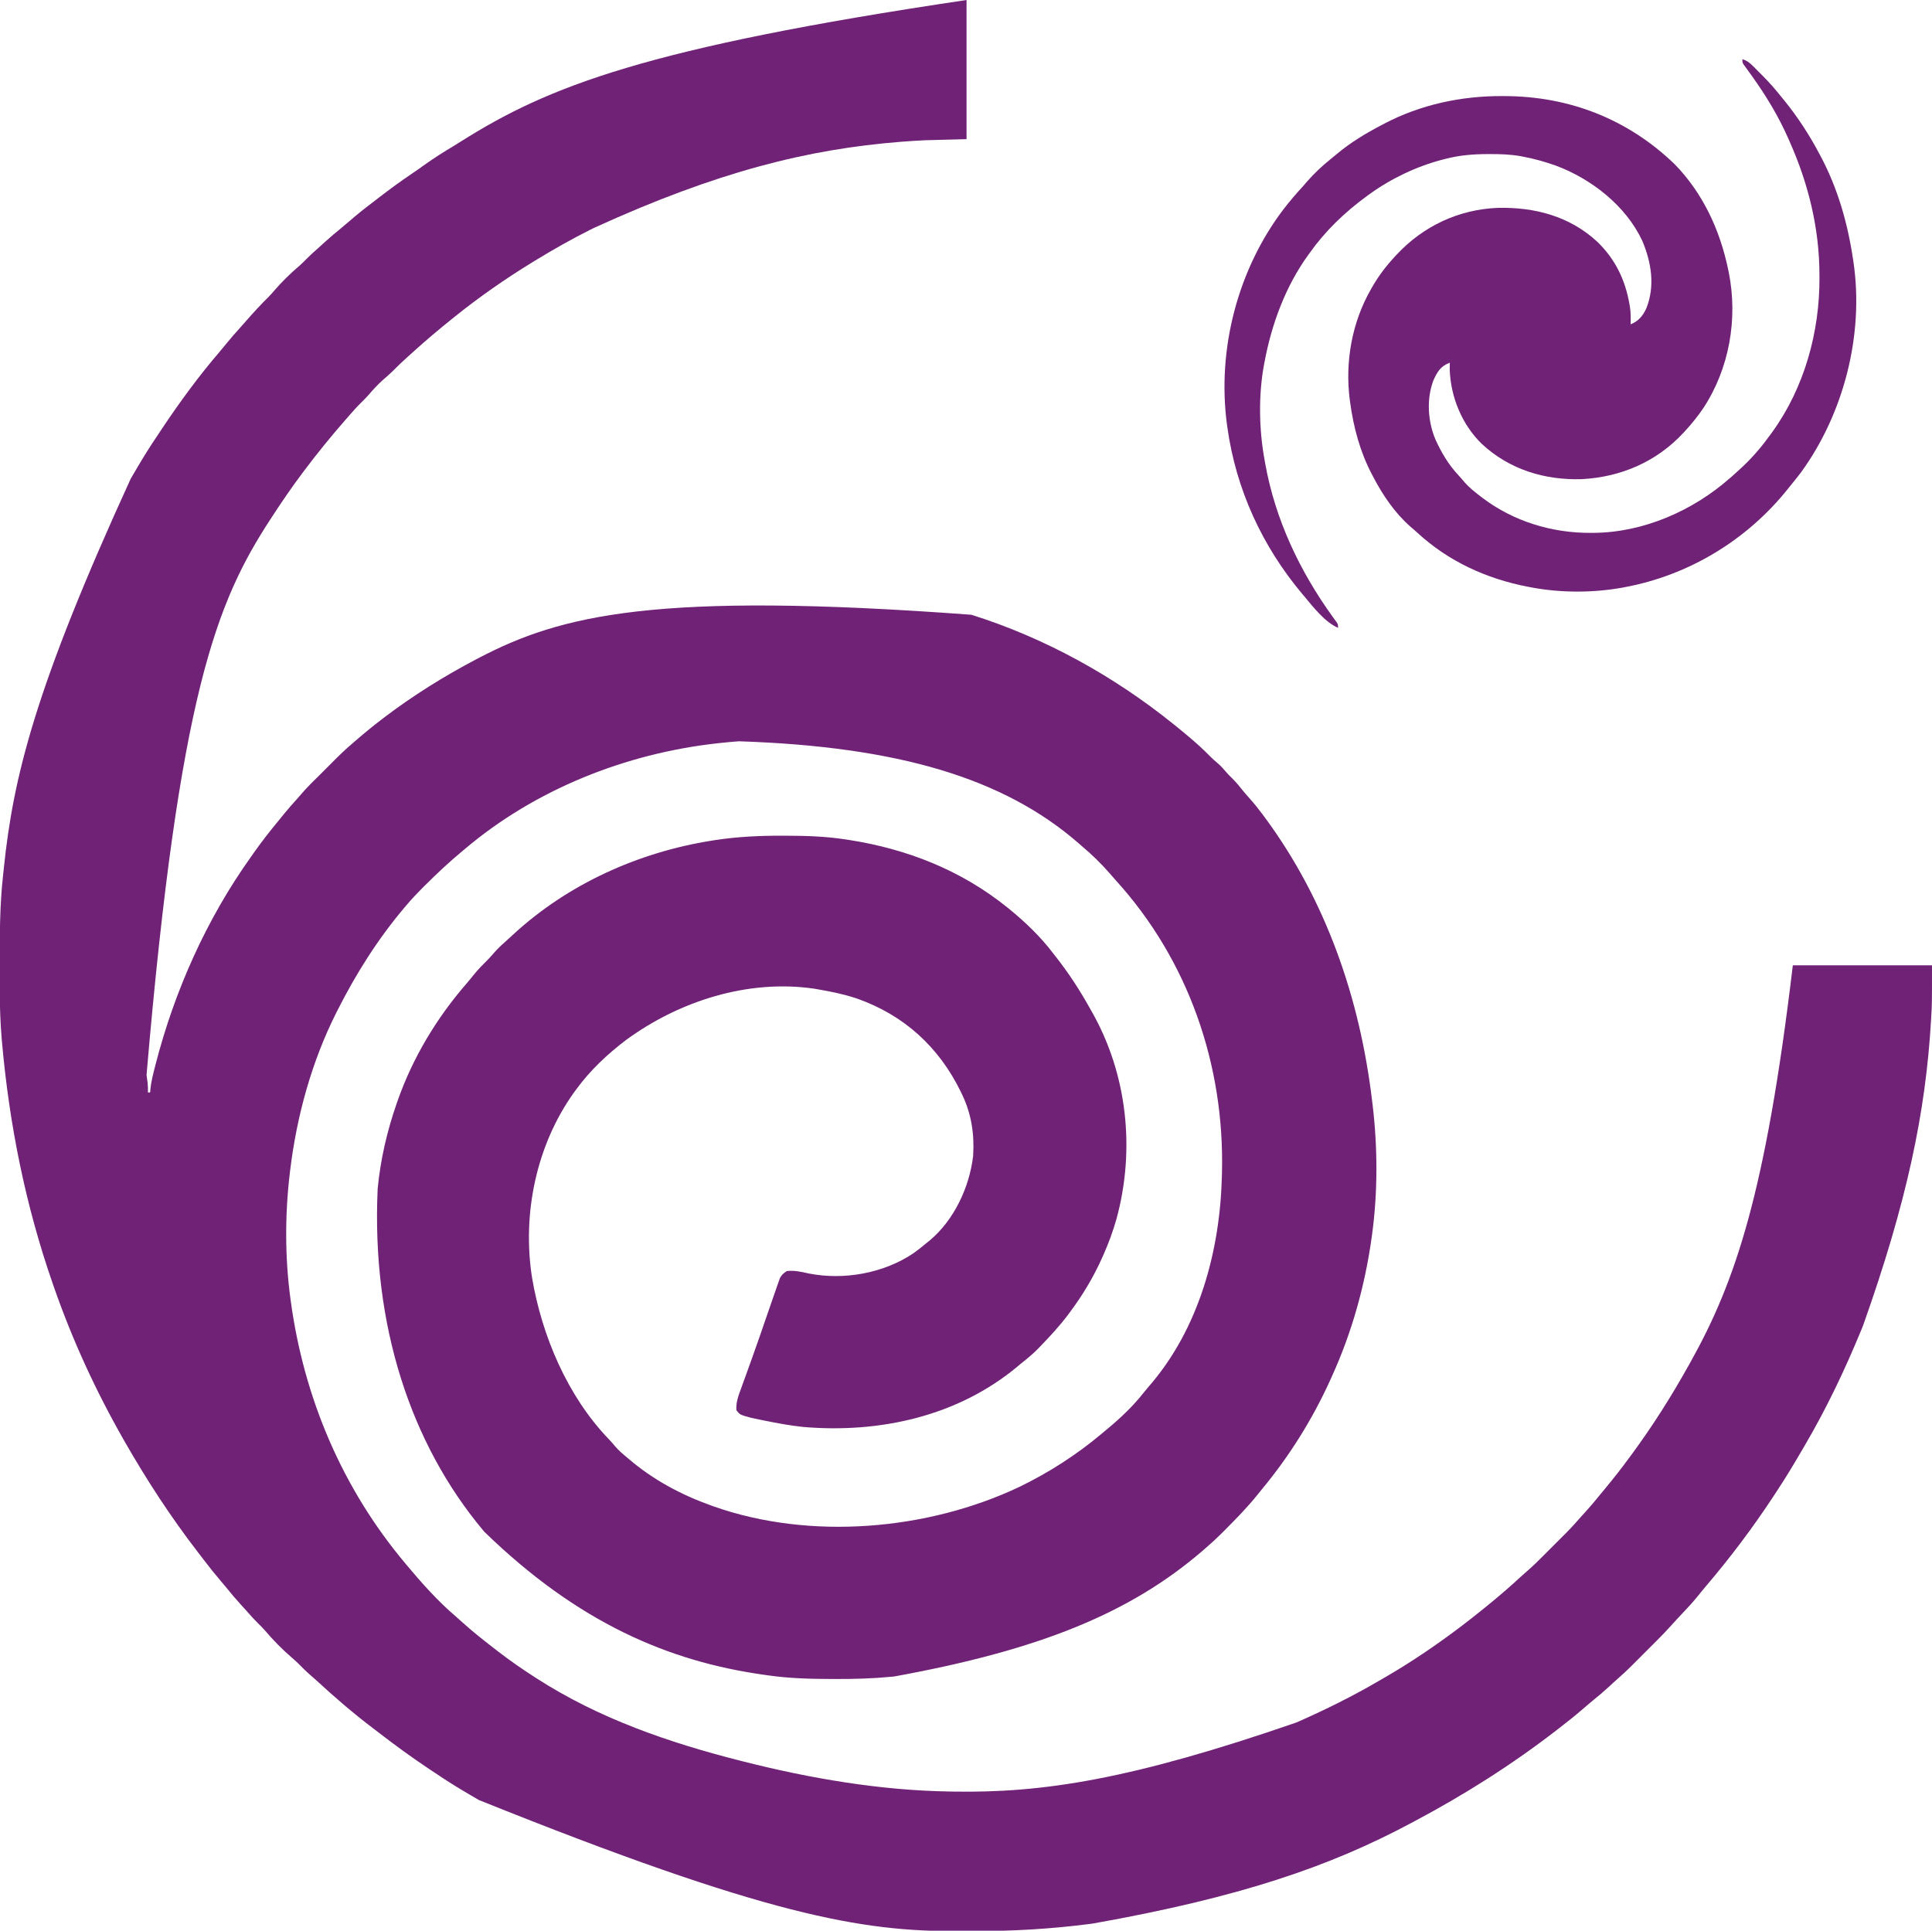
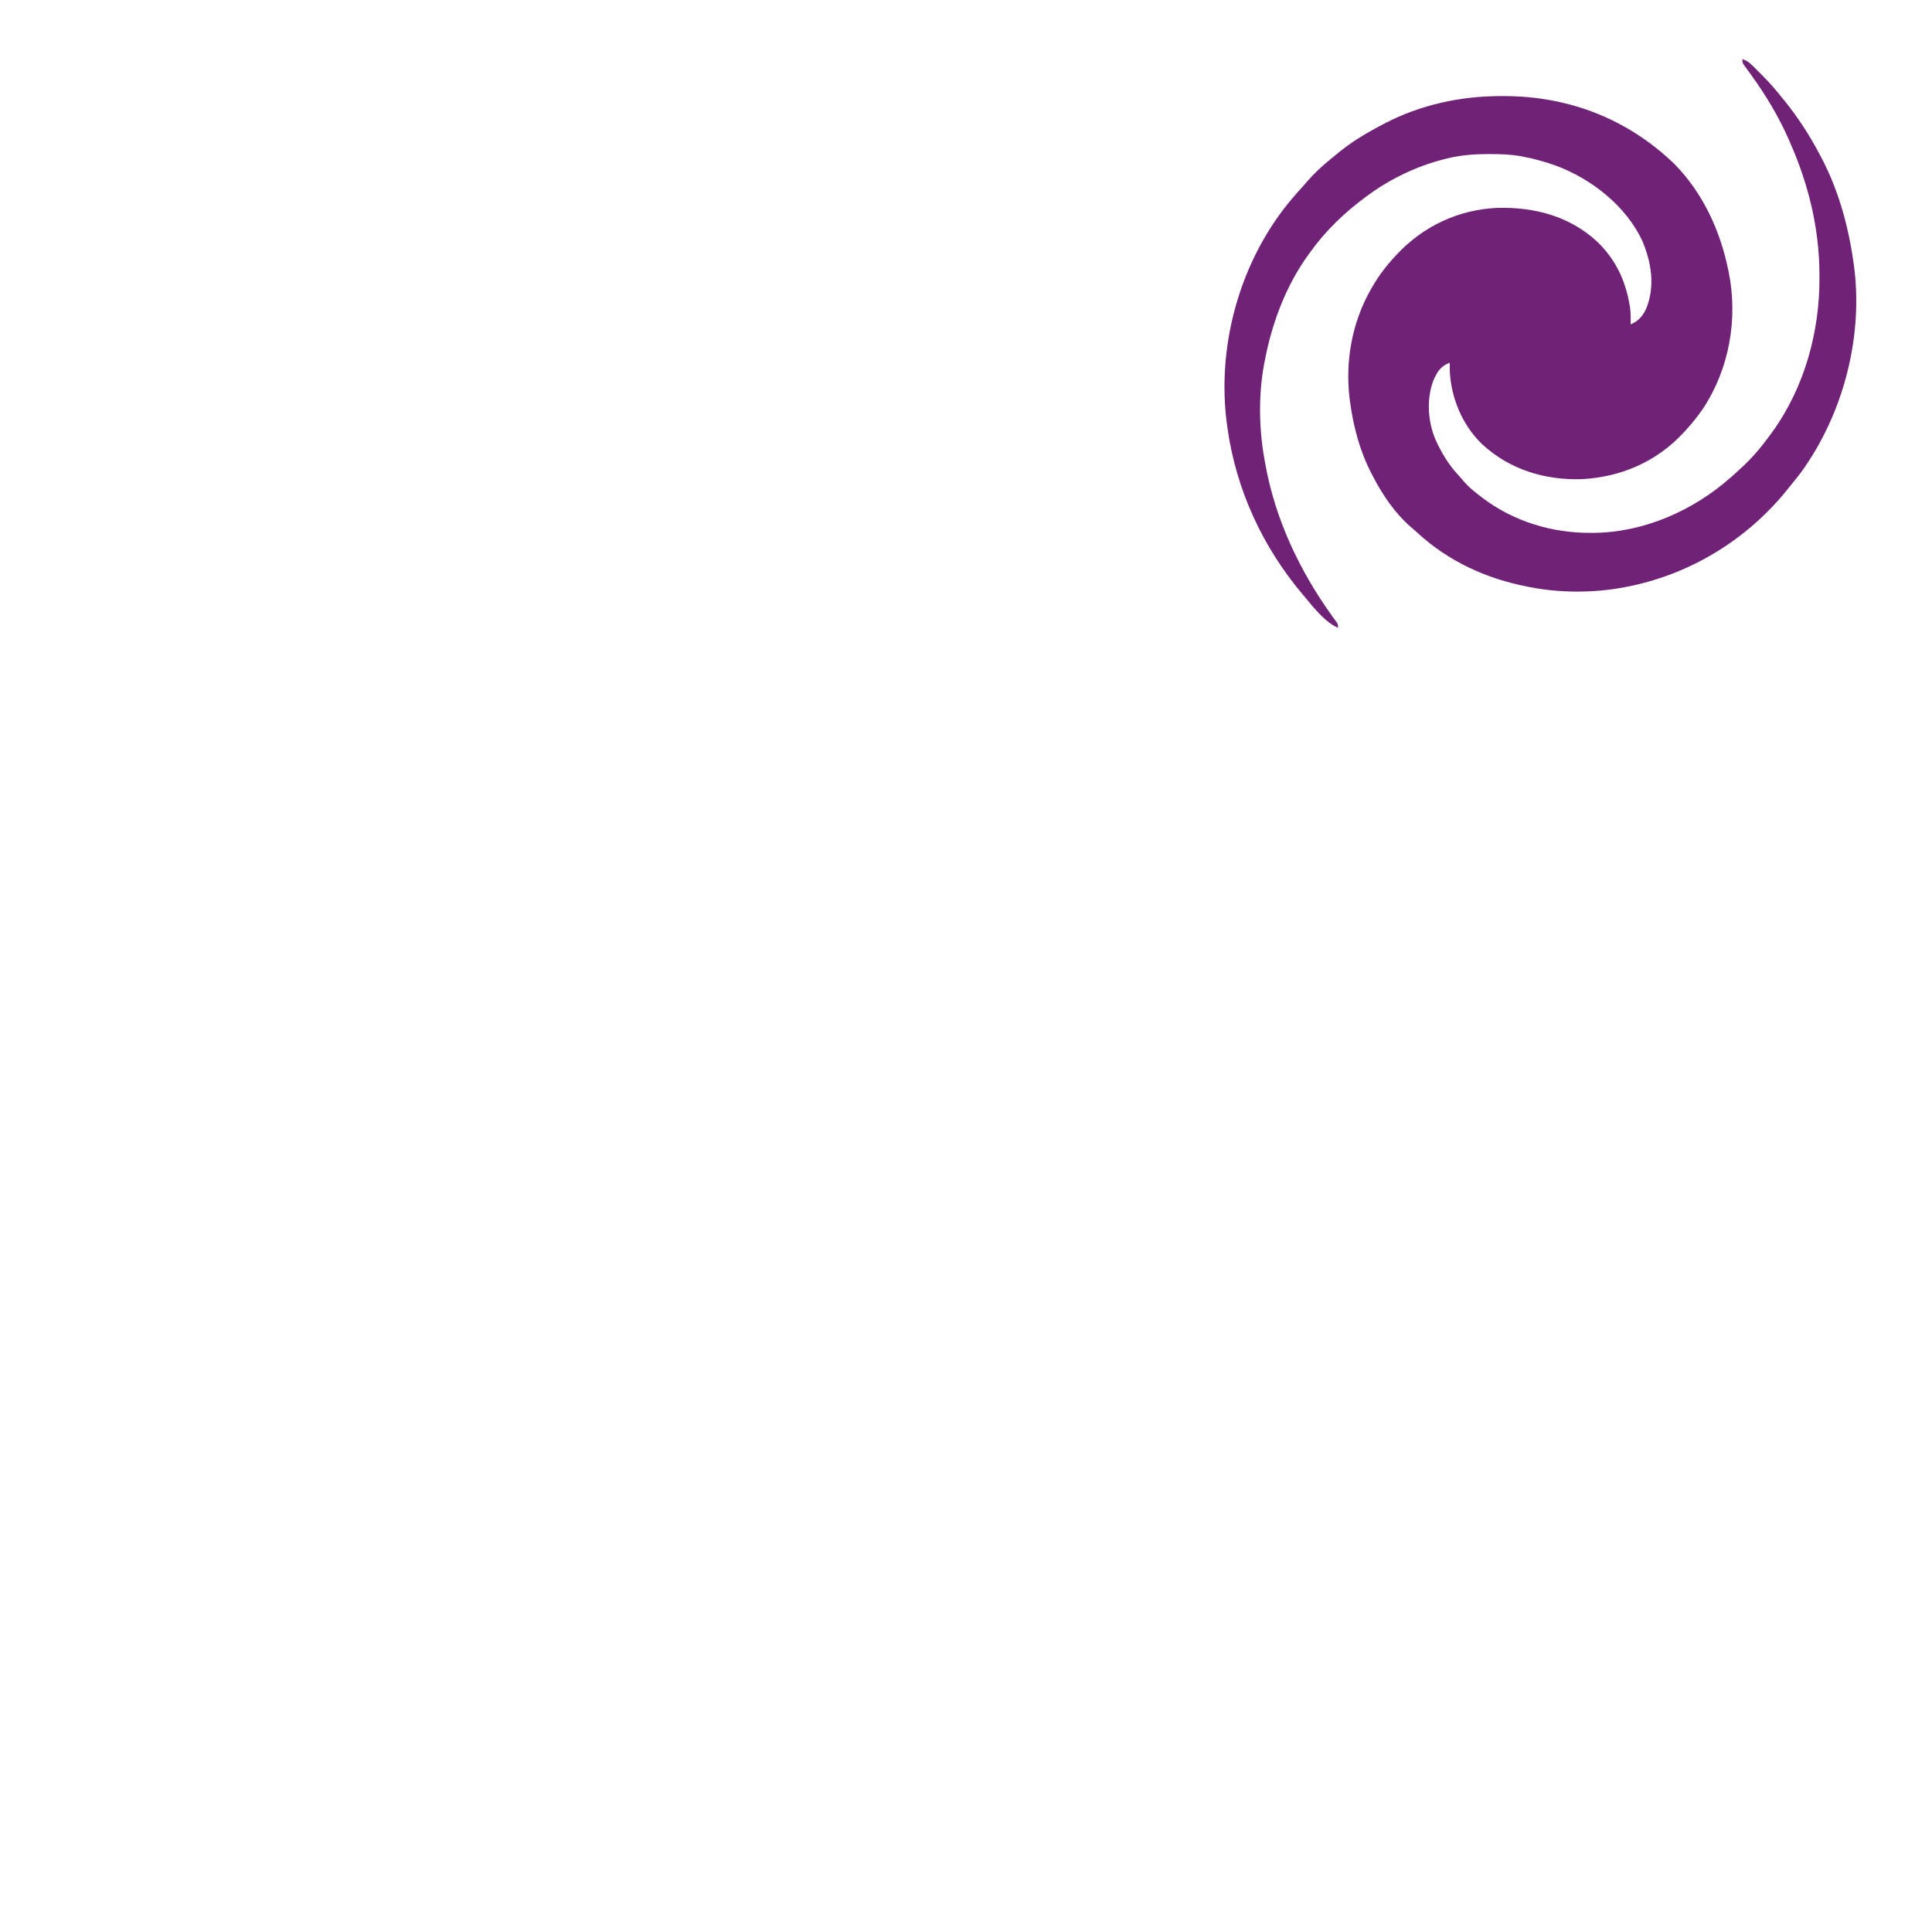
<svg xmlns="http://www.w3.org/2000/svg" height="1762" width="1763" version="1.1">
-   <path transform="translate(882,0)" fill="#702277" d="M0 0 C0 41.91 0 83.82 0 127 C-12.54 127.33 -25.08 127.66 -38 128 C-44.662 128.347 -51.293 128.709 -57.938 129.25 C-58.741 129.313 -59.545 129.376 -60.373 129.441 C-144.047 136.077 -227.039 156.386 -340 208 C-341.141 208.568 -342.281 209.137 -343.457 209.722 C-360.779 218.405 -377.48 227.889 -394 238 C-395.322 238.808 -395.322 238.808 -396.67 239.632 C-421.062 254.618 -444.698 271.047 -467 289 C-467.955 289.765 -467.955 289.765 -468.929 290.546 C-481.113 300.326 -493.07 310.349 -504.637 320.855 C-506.256 322.325 -507.884 323.786 -509.52 325.238 C-514.463 329.635 -519.199 334.165 -523.844 338.875 C-526.493 341.486 -529.281 343.898 -532.098 346.324 C-537.194 350.814 -541.692 355.759 -546.117 360.898 C-548.167 363.187 -550.313 365.343 -552.5 367.5 C-556.549 371.508 -560.296 375.675 -564 380 C-564.943 381.08 -565.887 382.16 -566.832 383.238 C-579.791 398.057 -592.182 413.256 -604 429 C-604.551 429.729 -605.102 430.458 -605.67 431.208 C-615.669 444.442 -624.947 458.106 -634 472 C-634.539 472.825 -635.077 473.649 -635.632 474.499 C-684.313 549.342 -718.626 633.416 -748.27 981.027 C-748.105 982.255 -747.94 983.484 -747.77 984.75 C-747.621 985.817 -747.473 986.885 -747.32 987.984 C-746.999 991.014 -746.944 993.956 -747 997 C-746.34 997 -745.68 997 -745 997 C-744.845 995.167 -744.845 995.167 -744.688 993.297 C-743.997 987.149 -742.518 981.239 -741 975.25 C-740.692 974.03 -740.383 972.81 -740.066 971.553 C-722.696 904.125 -693.517 838.755 -653 782 C-651.965 780.531 -650.93 779.063 -649.895 777.594 C-643.099 768.012 -635.955 758.796 -628.453 749.757 C-626.364 747.231 -624.31 744.675 -622.25 742.125 C-618.658 737.737 -614.92 733.505 -611.098 729.316 C-609.294 727.325 -607.549 725.3 -605.812 723.25 C-600.722 717.393 -595.099 712.023 -589.586 706.569 C-586.28 703.298 -583.001 700.002 -579.73 696.695 C-573.662 690.571 -567.602 684.553 -561 679 C-559.965 678.103 -558.931 677.204 -557.898 676.305 C-549.8 669.268 -541.536 662.498 -533 656 C-532.314 655.477 -531.627 654.954 -530.92 654.416 C-504.755 634.585 -477.039 617.281 -448 602 C-447.008 601.478 -446.016 600.956 -444.994 600.418 C-369.671 561.101 -283.647 539.626 4.405 561.054 C71.519 582.139 134.286 616.914 189 661 C190.394 662.12 190.394 662.12 191.816 663.262 C194.562 665.488 197.285 667.737 200 670 C200.547 670.455 201.093 670.91 201.656 671.378 C208.977 677.492 215.94 683.784 222.605 690.605 C224.589 692.589 226.587 694.408 228.75 696.188 C231.952 698.841 234.57 701.843 237.258 705.008 C238.891 706.875 240.589 708.593 242.375 710.312 C246.07 713.942 249.273 717.912 252.496 721.961 C254.557 724.462 256.669 726.868 258.84 729.273 C262.848 733.761 266.531 738.427 270.125 743.25 C270.766 744.109 271.407 744.968 272.068 745.854 C328 821.518 358.885 911.086 370 1004 C370.152 1005.224 370.305 1006.449 370.462 1007.71 C375.185 1046.891 375.347 1087.873 370 1127 C369.903 1127.713 369.806 1128.426 369.706 1129.16 C363.587 1173.417 351.559 1216.312 333 1257 C332.558 1257.977 332.117 1258.954 331.662 1259.96 C315.416 1295.653 294.47 1329.104 269.431 1359.265 C268.164 1360.802 266.918 1362.357 265.676 1363.914 C256.295 1375.67 245.728 1386.354 235.125 1397 C234.341 1397.789 233.557 1398.578 232.749 1399.391 C227.994 1404.132 223.106 1408.64 218 1413 C216.979 1413.889 215.958 1414.778 214.938 1415.668 C149.582 1471.724 67.837 1505.691 -66 1530 C-66.859 1530.086 -67.718 1530.172 -68.602 1530.261 C-85.6 1531.91 -102.492 1532.365 -119.562 1532.312 C-120.834 1532.31 -122.105 1532.308 -123.415 1532.306 C-142.795 1532.253 -161.796 1531.758 -181 1529 C-182.405 1528.805 -183.809 1528.609 -185.214 1528.414 C-271.839 1516.176 -354.441 1481.103 -440 1398 C-440.442 1397.471 -440.885 1396.943 -441.341 1396.398 C-506.777 1318.081 -543.164 1209.797 -537.359 1084.739 C-534.81 1058.218 -528.775 1032.132 -520 1007 C-519.704 1006.147 -519.408 1005.293 -519.103 1004.414 C-505.401 965.446 -483.588 929.078 -456.516 897.918 C-454.086 895.1 -451.758 892.221 -449.438 889.312 C-445.672 884.678 -441.6 880.495 -437.328 876.328 C-435.308 874.308 -433.457 872.25 -431.625 870.062 C-427.328 865.048 -422.388 860.723 -417.477 856.329 C-416.139 855.125 -414.817 853.905 -413.496 852.684 C-363.656 806.785 -299.455 777.849 -232.875 767.25 C-231.639 767.051 -230.402 766.852 -229.129 766.648 C-208.784 763.567 -188.496 762.62 -167.938 762.688 C-166.779 762.689 -165.621 762.691 -164.427 762.693 C-146.444 762.741 -128.806 763.288 -111 766 C-109.823 766.177 -108.647 766.354 -107.435 766.536 C-54.399 774.762 -4.91 794.185 37 828 C37.532 828.428 38.065 828.856 38.613 829.297 C53.386 841.284 67.499 854.818 79 870 C80.021 871.306 81.043 872.61 82.066 873.914 C93.182 888.156 102.861 902.927 111.699 918.682 C112.527 920.157 113.36 921.63 114.199 923.1 C146.81 980.363 154.081 1049.446 136.75 1112.688 C133.58 1123.788 129.677 1134.451 125 1145 C124.62 1145.861 124.239 1146.722 123.848 1147.608 C115.785 1165.644 105.855 1182.214 94 1198 C93.583 1198.561 93.166 1199.122 92.737 1199.7 C85.193 1209.803 76.749 1218.936 68 1228 C67.225 1228.816 66.451 1229.632 65.652 1230.473 C60.495 1235.8 54.784 1240.374 49 1245 C48.278 1245.612 47.556 1246.225 46.812 1246.855 C-7.823 1292.613 -79.332 1308.256 -149.079 1302.28 C-160.948 1301.046 -172.627 1298.872 -184.312 1296.5 C-185.05 1296.351 -185.787 1296.201 -186.547 1296.048 C-188.655 1295.615 -190.759 1295.17 -192.863 1294.719 C-194.073 1294.46 -195.282 1294.202 -196.529 1293.936 C-206.818 1291.163 -206.818 1291.163 -210 1287 C-210.587 1280.245 -208.133 1273.587 -205.816 1267.352 C-205.489 1266.441 -205.162 1265.53 -204.825 1264.592 C-203.747 1261.599 -202.655 1258.612 -201.562 1255.625 C-200.012 1251.331 -198.469 1247.035 -196.926 1242.738 C-196.525 1241.627 -196.125 1240.516 -195.712 1239.371 C-190.703 1225.451 -185.906 1211.458 -181.101 1197.467 C-179.04 1191.466 -176.968 1185.469 -174.867 1179.481 C-174.321 1177.917 -173.778 1176.352 -173.242 1174.785 C-172.609 1172.938 -171.954 1171.1 -171.297 1169.262 C-170.965 1168.316 -170.634 1167.371 -170.292 1166.397 C-168.659 1163.367 -166.869 1161.875 -164 1160 C-157.033 1159.213 -150.648 1160.741 -143.844 1162.246 C-111.852 1168.521 -75.718 1162.068 -48.512 1143.809 C-44.196 1140.701 -40.067 1137.426 -36 1134 C-35.211 1133.37 -34.422 1132.739 -33.609 1132.09 C-11.372 1113.475 2.629 1083.536 6 1055 C7.266 1035.403 4.527 1016.78 -4 999 C-4.38 998.205 -4.761 997.41 -5.153 996.59 C-25.083 955.592 -57.018 926.421 -100.176 911.234 C-111.529 907.443 -123.221 905.036 -135 903 C-136.941 902.658 -136.941 902.658 -138.922 902.309 C-199.439 893.478 -262.211 913.555 -310.875 949.25 C-327.919 962.233 -343.317 976.685 -356 994 C-356.78 995.058 -357.56 996.117 -358.363 997.207 C-392.713 1045.32 -405.608 1107.969 -396.5 1166.025 C-387.579 1219.047 -364.128 1274.262 -326.547 1313.336 C-324.516 1315.461 -322.611 1317.604 -320.75 1319.875 C-317.516 1323.682 -313.834 1326.81 -310 1330 C-309.466 1330.456 -308.933 1330.913 -308.383 1331.383 C-285.981 1350.539 -260.669 1364.077 -233 1374 C-232.196 1374.289 -231.393 1374.577 -230.564 1374.875 C-142.47 1405.88 -35.408 1396.654 48.312 1356.938 C75.159 1343.892 100.326 1327.781 123.159 1308.548 C124.943 1307.048 126.74 1305.564 128.539 1304.082 C140.659 1294.005 152.217 1283.028 161.949 1270.602 C163.345 1268.831 164.788 1267.097 166.27 1265.398 C212.096 1212.835 231.42 1141.442 233 1073 C233.033 1071.84 233.033 1071.84 233.066 1070.657 C235.604 972.165 202.502 876.263 136.027 803.246 C134.25 801.277 132.528 799.273 130.812 797.25 C122.927 788.203 114.193 779.707 105 772 C104.108 771.219 103.216 770.438 102.297 769.633 C34.341 710.414 -61.876 681.332 -207.815 676.515 C-213.222 676.906 -218.61 677.42 -224 678 C-225.162 678.124 -226.323 678.247 -227.52 678.375 C-311.023 687.615 -393.684 720.417 -458 775 C-459.044 775.871 -460.088 776.74 -461.133 777.609 C-472.538 787.128 -483.29 797.203 -493.812 807.688 C-494.708 808.579 -495.604 809.47 -496.527 810.388 C-501.558 815.431 -506.402 820.56 -511 826 C-511.536 826.629 -512.072 827.259 -512.625 827.907 C-537.081 856.799 -556.956 888.264 -574 922 C-574.406 922.801 -574.812 923.603 -575.23 924.428 C-597.708 969.182 -611.24 1018.648 -617.25 1068.25 C-617.333 1068.936 -617.416 1069.622 -617.502 1070.329 C-622.014 1108.04 -622.058 1147.325 -617 1185 C-616.903 1185.725 -616.806 1186.45 -616.706 1187.196 C-604.654 1275.866 -569.735 1358.31 -512 1427 C-511.569 1427.516 -511.139 1428.031 -510.695 1428.562 C-496.941 1444.996 -482.305 1461.441 -465.945 1475.336 C-463.648 1477.301 -461.421 1479.337 -459.188 1481.375 C-449.537 1490.071 -439.272 1498.057 -429 1506 C-428.375 1506.484 -427.749 1506.967 -427.105 1507.466 C-416.716 1515.466 -406.02 1522.897 -395 1530 C-394.211 1530.511 -393.421 1531.023 -392.608 1531.55 C-335.398 1568.419 -271.584 1590.391 -206 1607 C-204.798 1607.306 -204.798 1607.306 -203.572 1607.617 C-142.337 1623.146 -78.289 1634.052 -15 1635 C-13.918 1635.02 -12.837 1635.041 -11.722 1635.062 C69.046 1636.411 149.76 1624.292 301 1572 C301.976 1571.569 302.953 1571.138 303.958 1570.694 C328.374 1559.86 352.36 1547.989 375.424 1534.506 C377.844 1533.091 380.273 1531.694 382.703 1530.297 C405.596 1516.986 427.846 1501.922 449 1486 C449.601 1485.547 450.203 1485.095 450.822 1484.628 C457.983 1479.215 465.024 1473.65 472 1468 C472.848 1467.316 473.696 1466.631 474.57 1465.926 C485.364 1457.162 495.902 1448.133 506.086 1438.668 C508.25 1436.687 510.433 1434.762 512.656 1432.851 C517.086 1428.979 521.258 1424.887 525.41 1420.723 C526.181 1419.952 526.952 1419.182 527.747 1418.389 C529.366 1416.771 530.983 1415.151 532.6 1413.531 C535.056 1411.069 537.517 1408.614 539.979 1406.158 C541.56 1404.576 543.142 1402.993 544.723 1401.41 C545.449 1400.686 546.175 1399.962 546.923 1399.216 C550.943 1395.178 554.795 1391.048 558.51 1386.728 C560.577 1384.33 562.727 1382.013 564.875 1379.688 C569.322 1374.807 573.524 1369.776 577.667 1364.637 C579.182 1362.776 580.717 1360.932 582.254 1359.09 C590.151 1349.611 597.708 1339.951 605 1330 C605.503 1329.319 606.006 1328.638 606.525 1327.937 C625.83 1301.805 643.186 1274.368 659 1246 C659.51 1245.09 660.02 1244.18 660.545 1243.242 C701.321 1170.211 729.154 1089.603 754 881 C795.91 881 837.82 881 881 881 C881 916.317 881 916.317 880.25 928.812 C880.207 929.561 880.164 930.31 880.12 931.081 C875.254 1015.051 858.147 1097.028 818 1210 C817.54 1211.126 817.081 1212.252 816.607 1213.412 C801.745 1249.621 784.833 1285.236 765 1319 C764.362 1320.094 763.724 1321.189 763.066 1322.316 C755.381 1335.491 747.588 1348.581 739.139 1361.286 C738.1 1362.85 737.071 1364.421 736.043 1365.992 C717.42 1394.299 697.04 1421.379 675.077 1447.171 C672.242 1450.507 669.48 1453.89 666.75 1457.312 C662.306 1462.779 657.517 1467.888 652.667 1472.991 C649.325 1476.509 646.04 1480.064 642.817 1483.69 C638.383 1488.624 633.786 1493.36 629.09 1498.043 C628.278 1498.856 627.466 1499.668 626.63 1500.506 C624.93 1502.207 623.228 1503.907 621.525 1505.605 C618.937 1508.188 616.354 1510.776 613.771 1513.365 C612.107 1515.029 610.442 1516.692 608.777 1518.355 C607.635 1519.501 607.635 1519.501 606.469 1520.67 C602.35 1524.772 598.147 1528.714 593.736 1532.502 C591.157 1534.727 588.68 1537.053 586.188 1539.375 C581.566 1543.645 576.806 1547.682 571.902 1551.629 C568.61 1554.318 565.4 1557.092 562.188 1559.875 C555.296 1565.815 548.207 1571.45 541 1577 C540.228 1577.598 539.455 1578.197 538.66 1578.813 C497.932 1610.34 454.468 1637.856 409 1662 C407.961 1662.557 406.921 1663.113 405.851 1663.687 C331.74 1703.307 250.094 1731.522 115.145 1755.508 C114.394 1755.609 113.643 1755.71 112.869 1755.814 C76.986 1760.468 40.991 1762.531 4.823 1762.391 C0.387 1762.374 -4.048 1762.384 -8.483 1762.401 C-94.995 1762.685 -181.395 1748.834 -445.071 1642.736 C-447.995 1641.003 -450.929 1639.288 -453.867 1637.578 C-464.492 1631.38 -474.847 1624.941 -485 1618 C-486.895 1616.748 -488.79 1615.498 -490.688 1614.25 C-506.103 1603.946 -521.046 1593.09 -535.72 1581.757 C-537.678 1580.248 -539.642 1578.749 -541.613 1577.258 C-559.245 1563.864 -576.109 1549.455 -592.359 1534.422 C-594.604 1532.364 -596.877 1530.358 -599.188 1528.375 C-602.914 1525.15 -606.345 1521.671 -609.805 1518.164 C-611.689 1516.307 -613.605 1514.58 -615.625 1512.875 C-624.485 1505.263 -632.866 1496.743 -640.398 1487.82 C-642.34 1485.613 -644.407 1483.565 -646.5 1481.5 C-649.871 1478.169 -653.045 1474.749 -656.129 1471.152 C-658.331 1468.619 -660.602 1466.157 -662.875 1463.688 C-666.964 1459.203 -670.846 1454.597 -674.656 1449.875 C-676.75 1447.307 -678.881 1444.78 -681.036 1442.263 C-686.403 1435.99 -691.518 1429.557 -696.5 1422.973 C-698.219 1420.712 -699.955 1418.463 -701.691 1416.215 C-726.188 1384.418 -748.071 1350.825 -768 1316 C-768.451 1315.213 -768.902 1314.426 -769.366 1313.615 C-794.754 1269.102 -816.202 1222.41 -833 1174 C-833.238 1173.316 -833.477 1172.633 -833.723 1171.928 C-858.725 1100.228 -873.492 1026.432 -880.203 950.863 C-880.303 949.768 -880.303 949.768 -880.404 948.651 C-881.68 933.889 -882.166 919.154 -882.203 904.344 C-882.21 902.6 -882.217 900.857 -882.224 899.113 C-882.244 893.575 -882.249 888.038 -882.25 882.5 C-882.25 881.557 -882.251 880.614 -882.251 879.643 C-882.258 852.796 -882.201 826.058 -879.256 799.341 C-878.983 796.846 -878.723 794.35 -878.464 791.854 C-869.833 709.414 -850.385 628.45 -762.736 436.929 C-761.003 434.005 -759.288 431.071 -757.578 428.133 C-751.38 417.508 -744.941 407.153 -738 397 C-736.706 395.043 -735.415 393.085 -734.125 391.125 C-717.923 366.855 -700.537 343.096 -681.52 320.953 C-679.092 318.108 -676.727 315.221 -674.375 312.312 C-670.749 307.858 -666.976 303.571 -663.109 299.324 C-661.254 297.28 -659.432 295.212 -657.625 293.125 C-650.935 285.457 -644.063 277.978 -636.809 270.84 C-635.056 269.057 -633.431 267.216 -631.812 265.312 C-624.816 257.193 -617.059 249.605 -608.891 242.672 C-606.664 240.702 -604.588 238.616 -602.5 236.5 C-599.169 233.129 -595.749 229.955 -592.152 226.871 C-589.619 224.669 -587.157 222.398 -584.688 220.125 C-580.226 216.056 -575.641 212.2 -570.941 208.41 C-568.223 206.183 -565.56 203.908 -562.905 201.606 C-556.431 195.993 -549.804 190.647 -542.961 185.489 C-540.691 183.766 -538.437 182.022 -536.184 180.277 C-526.176 172.553 -516.039 165.143 -505.551 158.086 C-501.835 155.583 -498.183 153.003 -494.545 150.388 C-486.063 144.298 -477.323 138.8 -468.369 133.436 C-465.944 131.966 -463.542 130.463 -461.145 128.949 C-381.811 78.909 -292.884 43.523 0 0 Z" />
  <path transform="translate(1590,54)" fill="#702277" d="M0 0 C4.316 1.403 6.797 3.422 9.984 6.621 C10.444 7.08 10.904 7.54 11.378 8.013 C12.35 8.987 13.318 9.965 14.282 10.946 C15.723 12.41 17.177 13.861 18.633 15.311 C24.847 21.544 30.532 28.099 36 35 C36.929 36.134 37.86 37.267 38.793 38.398 C50.715 53.218 61.121 69.185 70 86 C70.489 86.907 70.489 86.907 70.989 87.833 C86.937 117.513 96.101 149.79 101 183 C101.131 183.864 101.263 184.728 101.398 185.618 C110.993 251.477 92.503 323.321 53.545 377.004 C50.868 380.568 48.088 384.04 45.251 387.477 C44.085 388.897 42.944 390.336 41.805 391.777 C4.394 438.783 -48.827 471.126 -108 482 C-109.326 482.246 -109.326 482.246 -110.68 482.496 C-137.222 487.151 -166.537 487.085 -193 482 C-193.889 481.834 -194.779 481.667 -195.695 481.496 C-233.581 474.201 -268.285 458.325 -296.734 432.078 C-298.802 430.182 -300.918 428.37 -303.062 426.562 C-317.189 414.124 -328.397 397.636 -337 381 C-337.355 380.33 -337.71 379.66 -338.076 378.97 C-348.923 358.315 -354.889 336.045 -358 313 C-358.151 311.934 -358.151 311.934 -358.306 310.846 C-362.744 276.282 -356.352 240.283 -339 210 C-338.626 209.341 -338.253 208.682 -337.868 208.003 C-331.956 197.71 -325.087 188.673 -317 180 C-316.172 179.106 -316.172 179.106 -315.327 178.194 C-291.151 152.361 -259.036 137.241 -223.586 135.719 C-189.717 134.857 -157.569 143.294 -132.402 166.672 C-115.899 182.665 -106.877 201.435 -103 224 C-102.869 224.758 -102.737 225.516 -102.602 226.297 C-101.829 231.517 -101.903 236.739 -102 242 C-94.894 239.124 -90.936 234.395 -87.75 227.562 C-79.547 207.207 -83.019 185.629 -91.309 165.883 C-106.379 133.694 -137.799 109.187 -170.593 97.019 C-180.204 93.625 -189.975 90.875 -200 89 C-200.918 88.823 -201.836 88.647 -202.782 88.465 C-212.021 86.852 -221.088 86.601 -230.438 86.625 C-231.229 86.626 -232.02 86.626 -232.835 86.627 C-245.916 86.668 -258.3 87.671 -271 91 C-272.266 91.321 -272.266 91.321 -273.557 91.649 C-297.127 97.769 -320.25 108.748 -340 123 C-340.969 123.696 -341.939 124.392 -342.938 125.109 C-362.985 139.832 -380.579 156.69 -395 177 C-395.439 177.605 -395.877 178.209 -396.329 178.832 C-416.881 207.286 -429.584 241.651 -436 276 C-436.151 276.769 -436.302 277.537 -436.458 278.329 C-441.736 306.29 -441.167 338.077 -436 366 C-435.834 366.946 -435.667 367.893 -435.496 368.868 C-426.355 420.041 -404.051 467.149 -373.758 509.105 C-372.795 510.445 -372.795 510.445 -371.812 511.812 C-371.262 512.561 -370.712 513.31 -370.145 514.082 C-369 516 -369 516 -369 519 C-381.099 513.696 -391.64 500.012 -400 490 C-400.442 489.478 -400.883 488.955 -401.338 488.417 C-438.122 444.763 -462.117 392.672 -470 336 C-470.117 335.168 -470.234 334.336 -470.355 333.479 C-479.541 264.824 -460.589 191.892 -418.628 136.778 C-413.036 129.571 -407.208 122.683 -401 116 C-399.85 114.67 -398.704 113.337 -397.562 112 C-390.889 104.376 -383.69 97.525 -375.77 91.211 C-373.955 89.762 -372.159 88.289 -370.387 86.789 C-357.698 76.074 -343.672 67.695 -329 60 C-327.927 59.43 -327.927 59.43 -326.832 58.848 C-293.821 41.524 -256.539 33.522 -219.438 33.688 C-218.126 33.691 -218.126 33.691 -216.788 33.694 C-157.719 33.927 -104.387 54.785 -61.812 95.875 C-36.013 122.35 -20.424 156.087 -13 192 C-12.822 192.846 -12.644 193.693 -12.461 194.565 C-3.956 236.978 -11.947 282.502 -35.812 318.688 C-40.706 325.899 -46.115 332.578 -52 339 C-52.781 339.857 -52.781 339.857 -53.577 340.73 C-78.075 367.264 -110.641 381.391 -146.527 383.285 C-180.544 384.355 -212.631 374.44 -237.723 351.211 C-255.887 333.576 -266.2 308.519 -267.098 283.25 C-267.08 282.136 -267.08 282.136 -267.062 281 C-267.053 280.237 -267.044 279.474 -267.035 278.688 C-267.018 277.852 -267.018 277.852 -267 277 C-275.452 280.206 -278.315 285.087 -281.965 293.125 C-288.423 310.089 -287.114 330.471 -280.143 347.038 C-274.72 359.019 -268.2 370.036 -259.18 379.664 C-257.242 381.741 -255.433 383.874 -253.625 386.062 C-249.282 391.022 -244.22 395.001 -239 399 C-238.465 399.41 -237.929 399.821 -237.377 400.244 C-208.956 421.82 -173.898 432.511 -138.312 432.312 C-137.613 432.31 -136.914 432.308 -136.194 432.306 C-90.481 432.081 -45.07 412.17 -11 382 C-9.821 380.983 -9.821 380.983 -8.617 379.945 C-6.032 377.676 -3.509 375.354 -1 373 C-0.213 372.264 -0.213 372.264 0.59 371.513 C10.189 362.46 18.319 352.715 26 342 C26.443 341.391 26.886 340.782 27.342 340.155 C56.557 299.694 70.511 248.968 70.312 199.5 C70.31 198.532 70.308 197.564 70.306 196.567 C70.154 154.037 60.267 113.828 43 75 C42.665 74.234 42.331 73.469 41.986 72.68 C33.085 52.397 21.61 33.384 8.715 15.414 C7.883 14.25 7.883 14.25 7.033 13.062 C5.949 11.55 4.857 10.044 3.758 8.543 C3.268 7.864 2.778 7.184 2.273 6.484 C1.834 5.883 1.395 5.282 0.943 4.663 C0 3 0 3 0 0 Z" />
</svg>